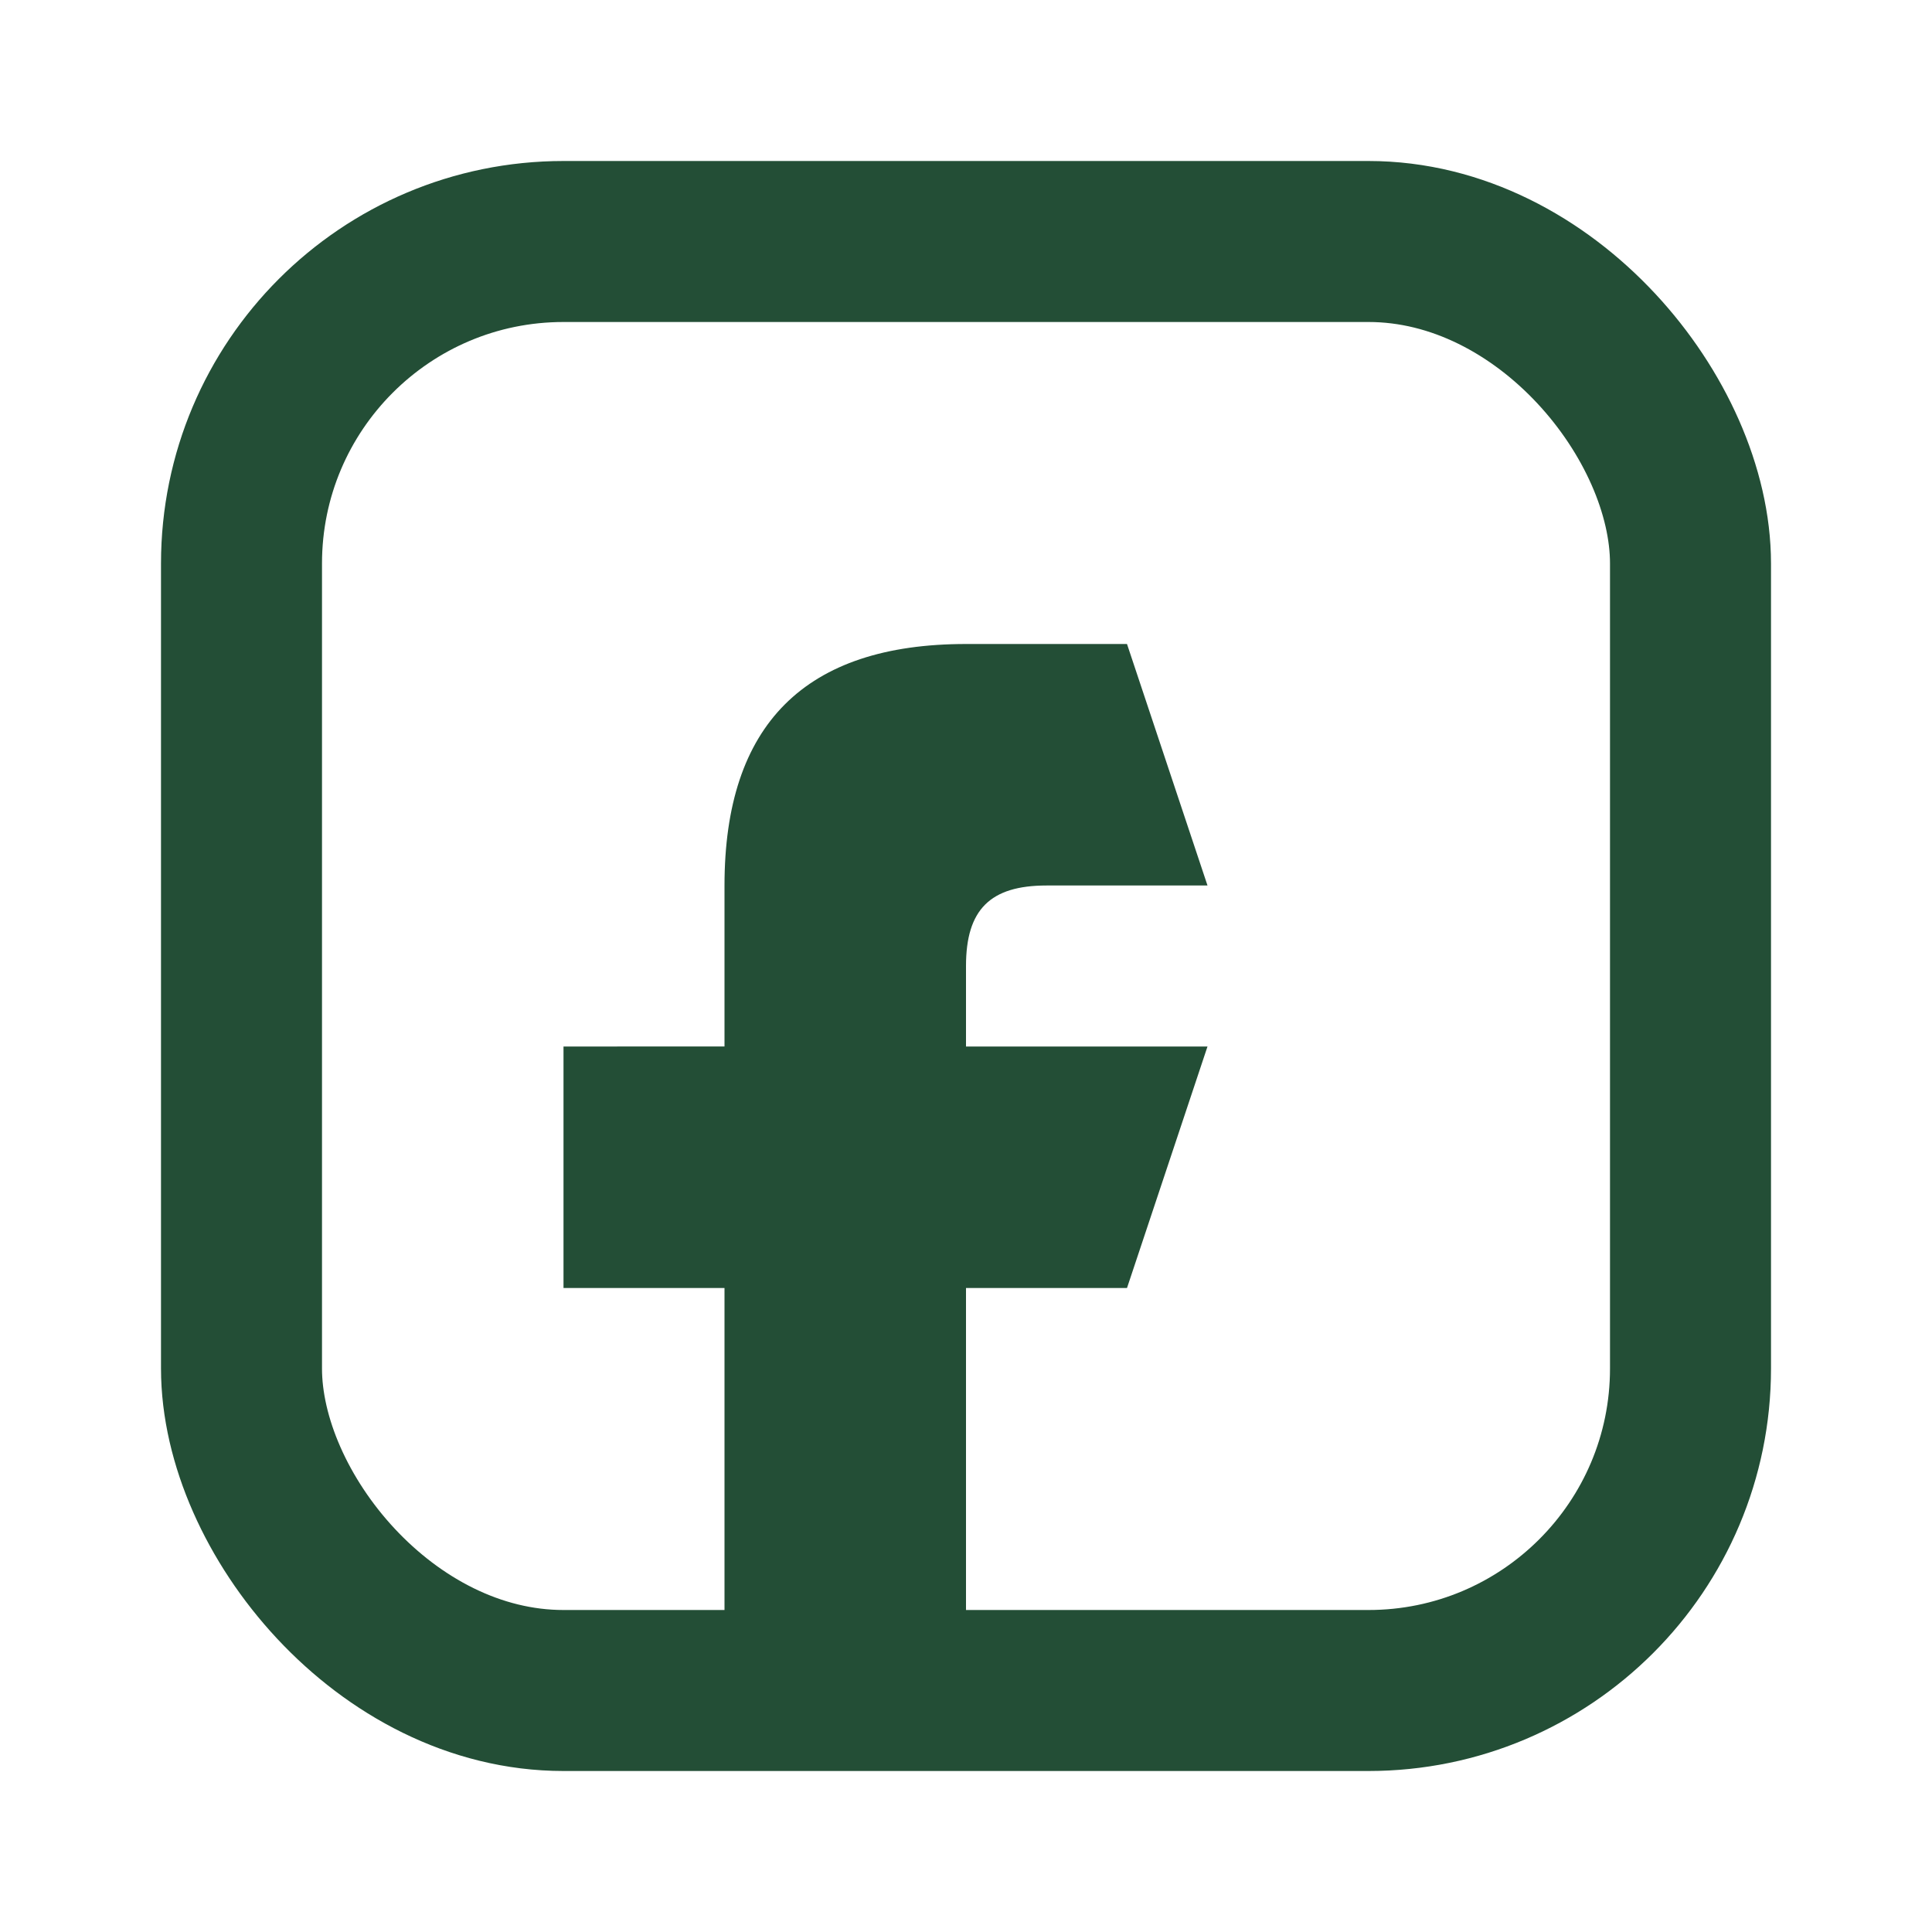
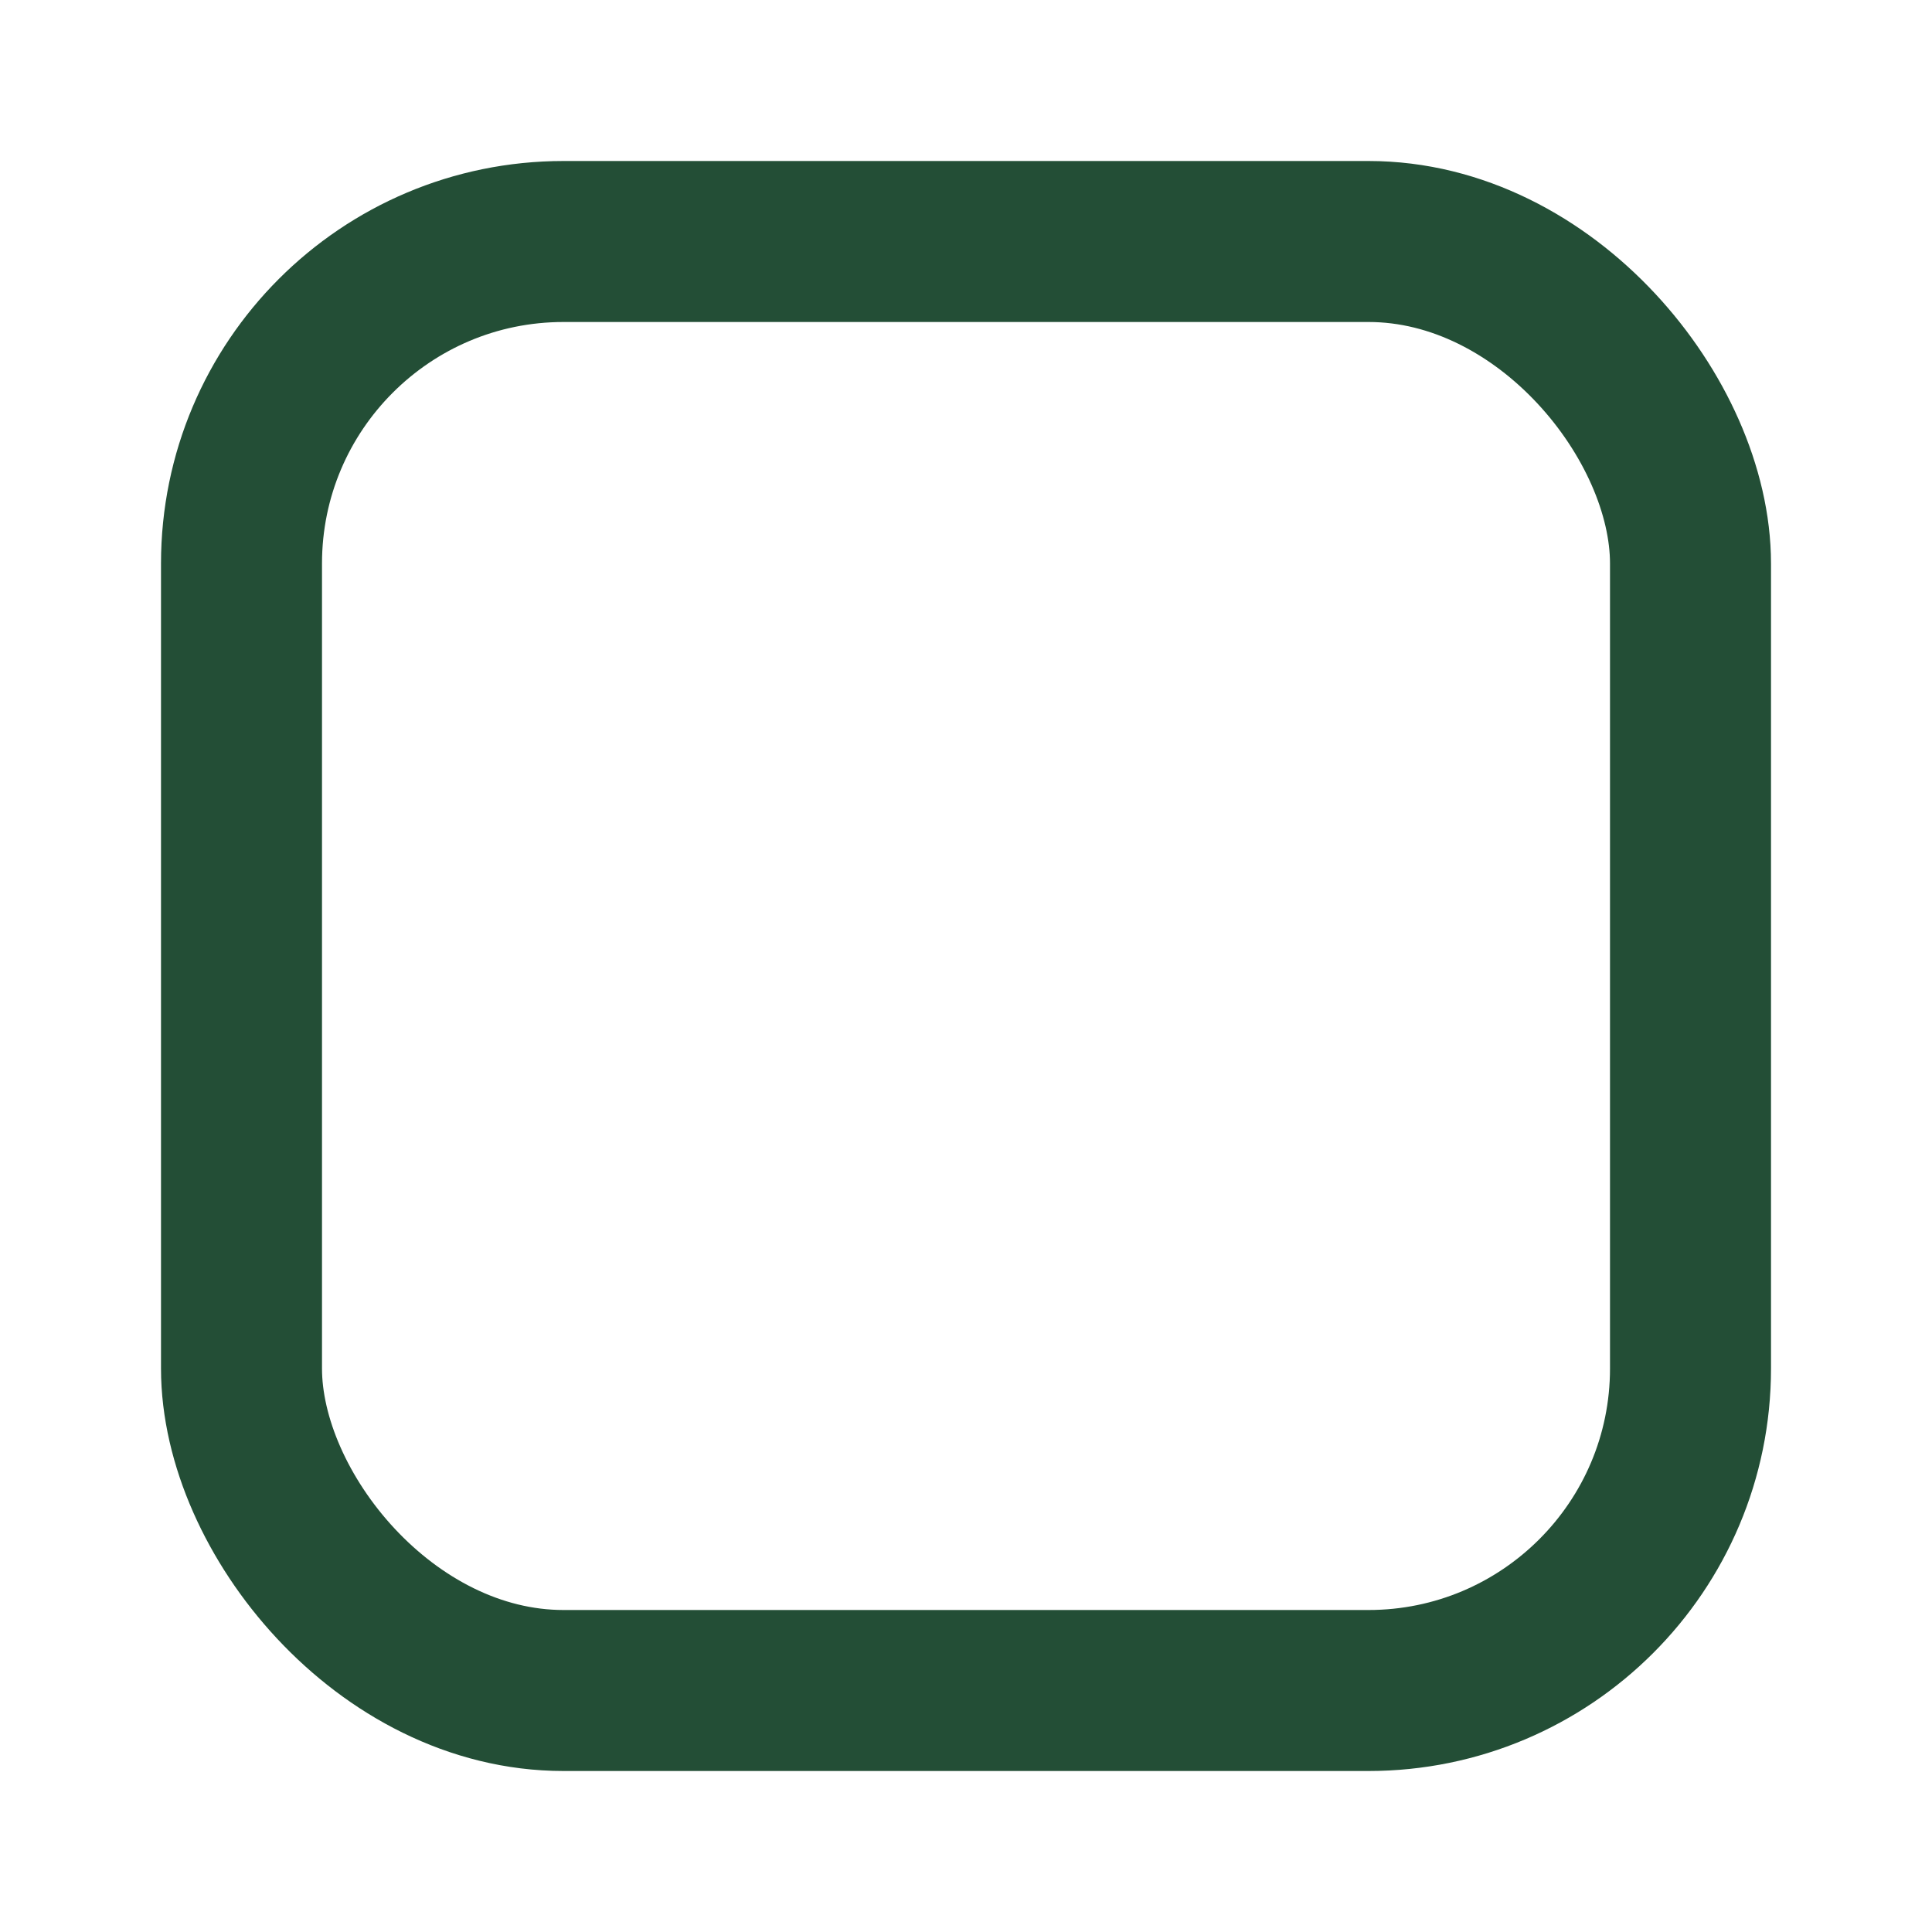
<svg xmlns="http://www.w3.org/2000/svg" width="24" height="24" viewBox="0 0 24 24">
  <rect x="3" y="3" width="18" height="18" rx="4" fill="none" stroke="#234E36" stroke-width="2" />
-   <path d="M14 8h-2c-2 0-3 1-3 3v2H7v3h2v5h3v-5h2l1-3h-3v-1c0-.7.3-1 1-1h2z" fill="#234E36" />
</svg>